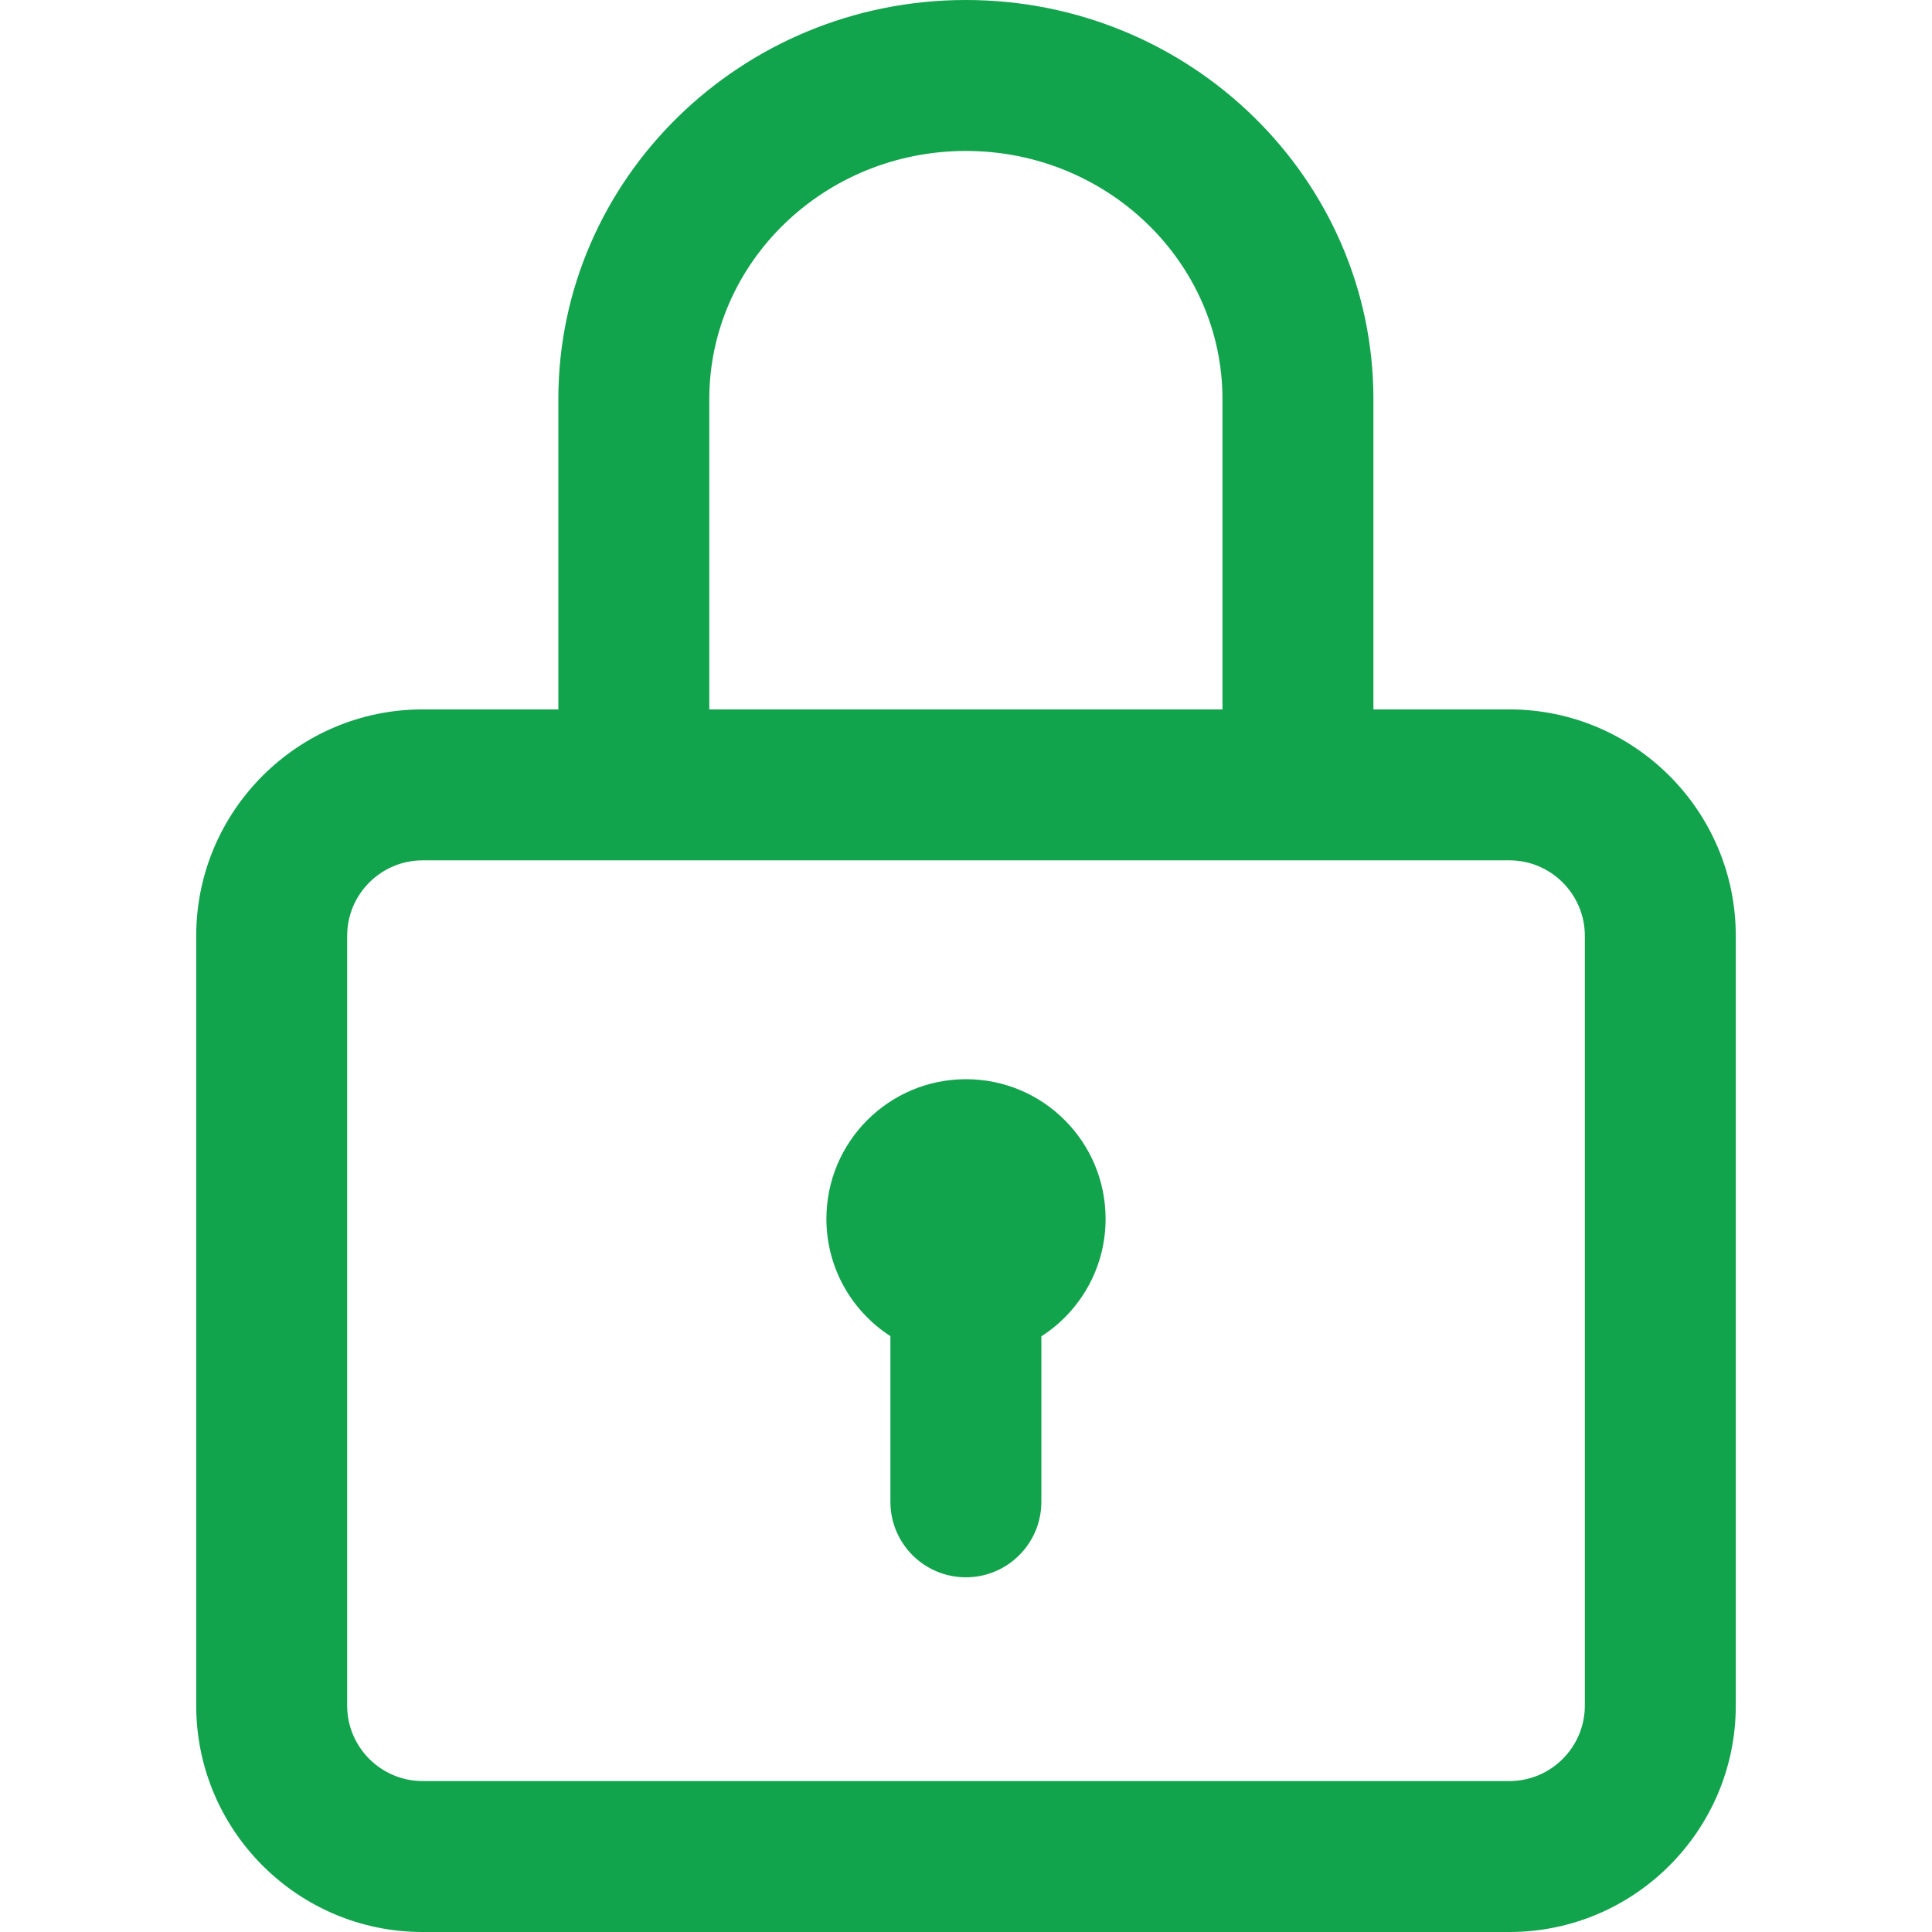
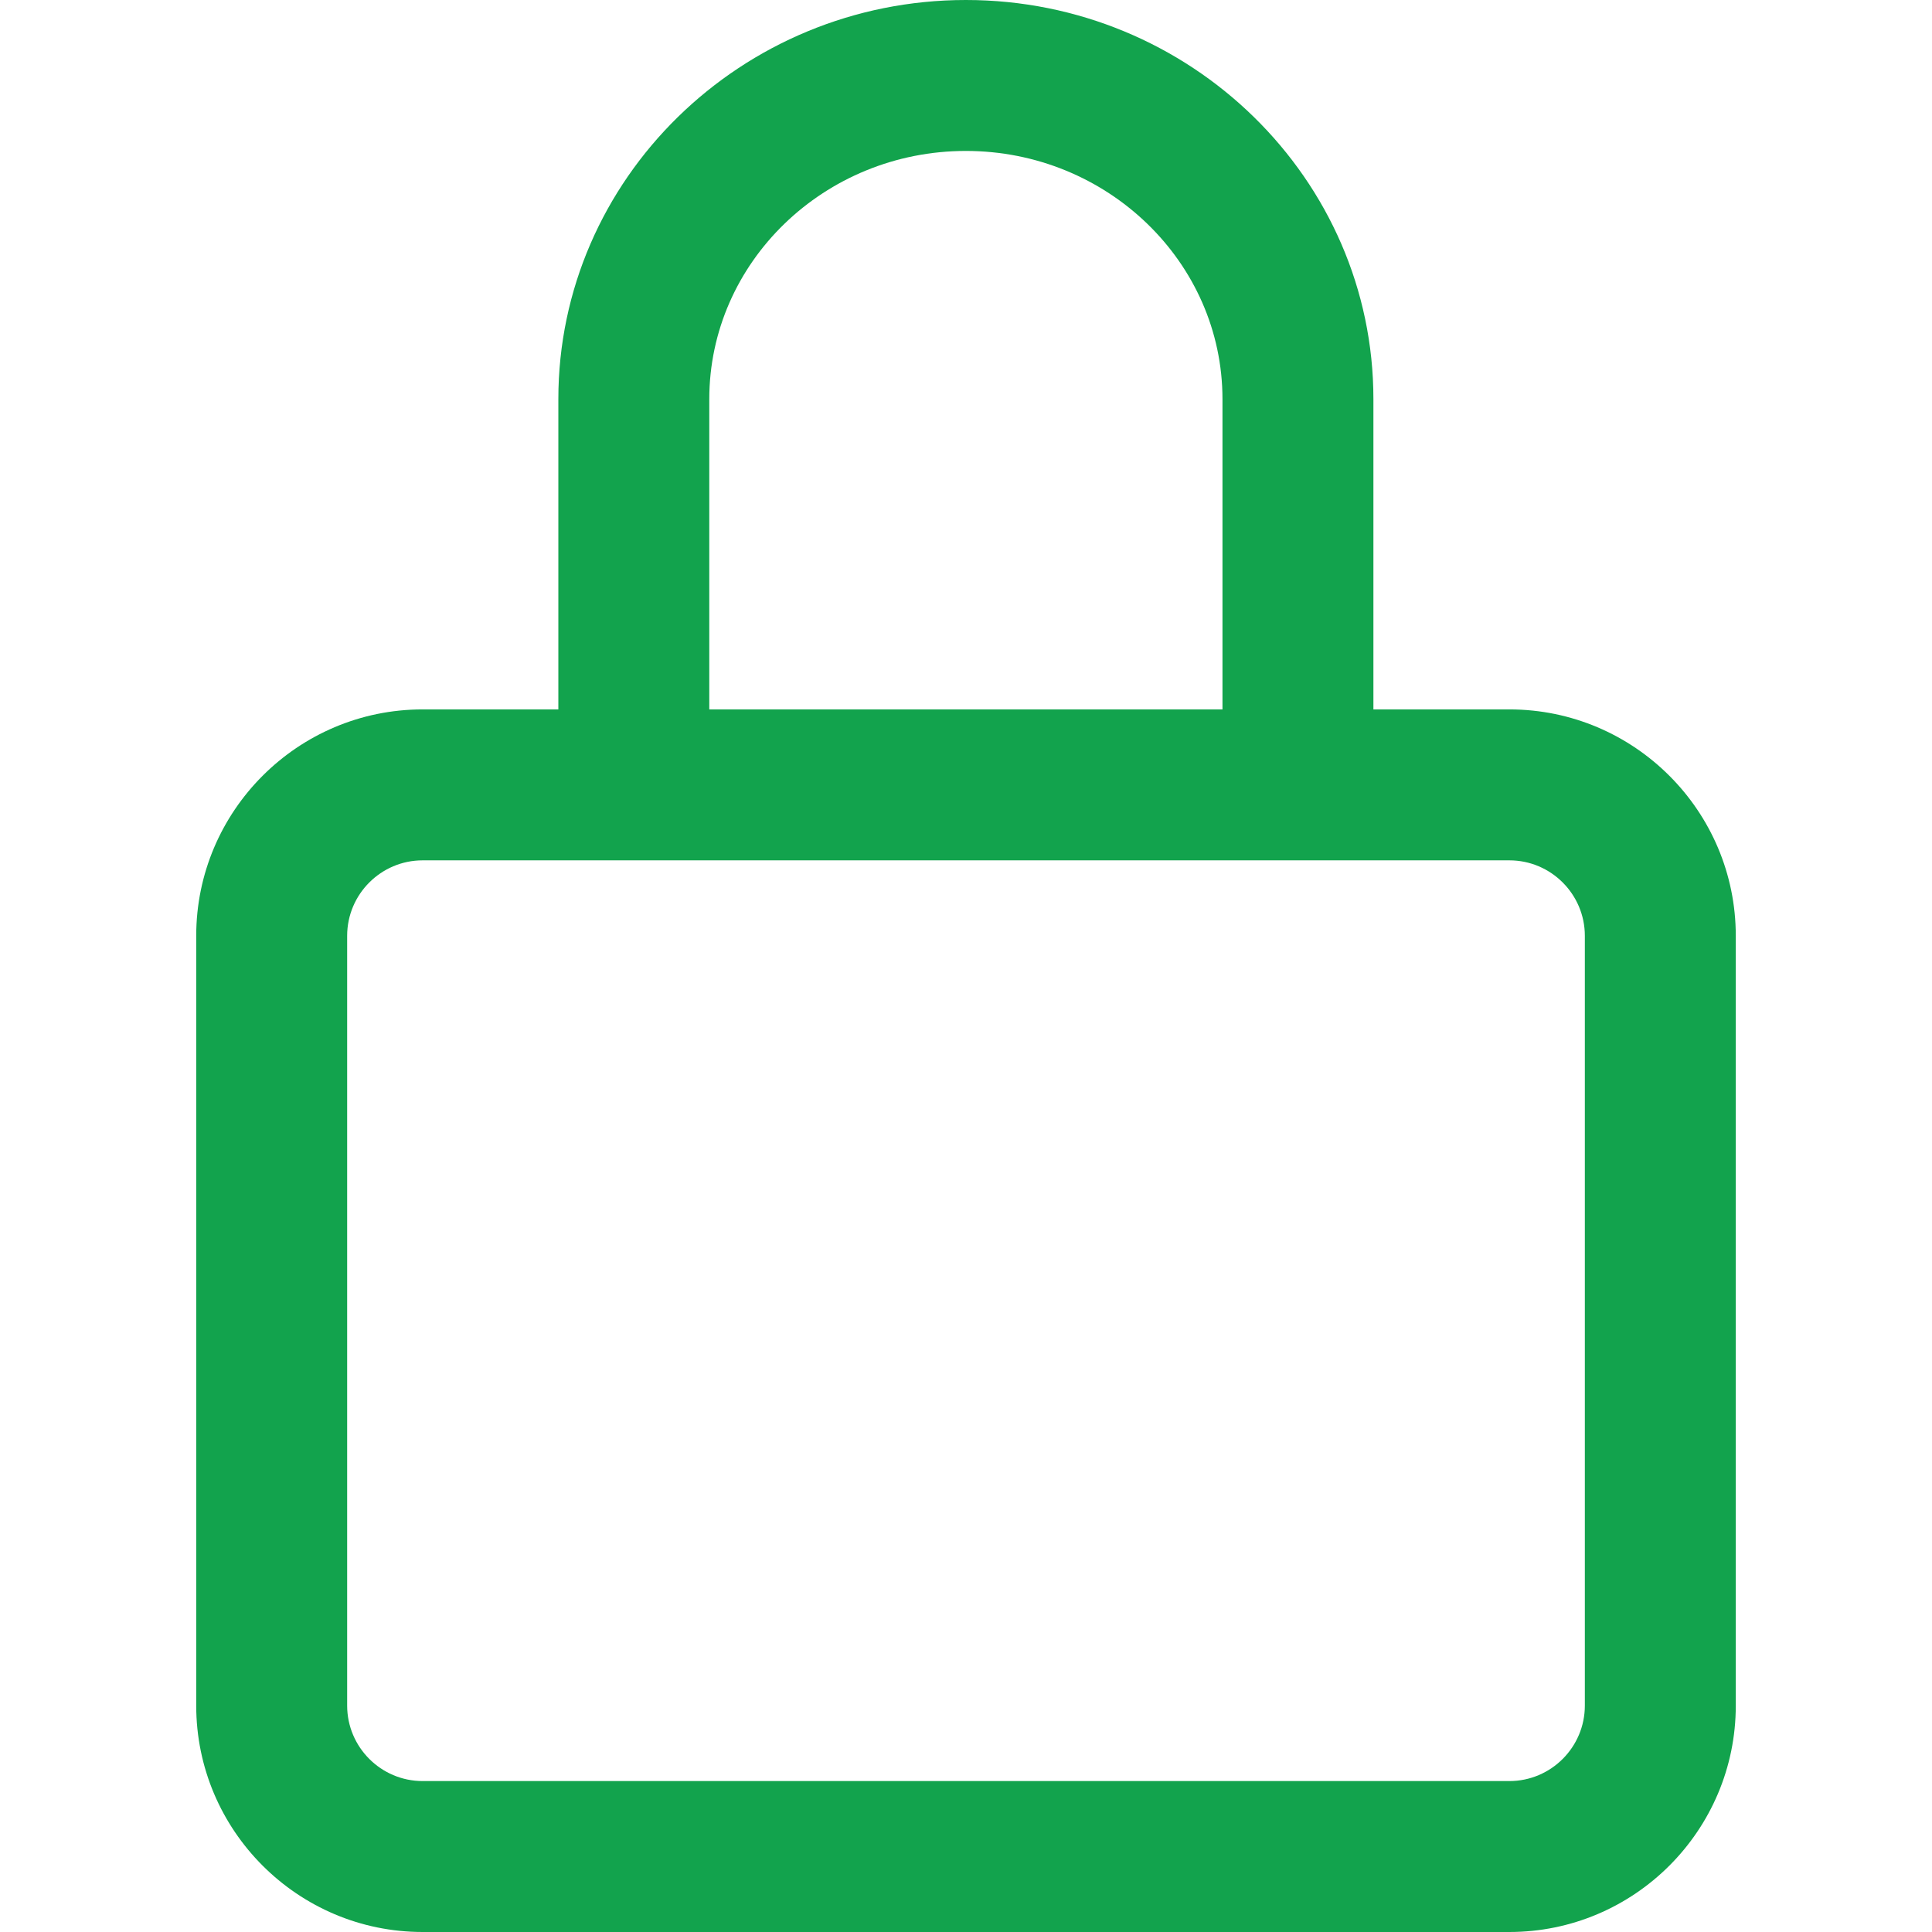
<svg xmlns="http://www.w3.org/2000/svg" width="24" height="24" viewBox="0 0 26 32" fill="none">
  <path d="M22 11.75H19.748V6.611C19.748 2.966 16.72 0 12.998 0C9.276 0 6.248 2.966 6.248 6.611V11.75H4C1.932 11.75 0.25 13.432 0.25 15.5V28.25C0.25 30.318 1.932 32 4 32H22C24.068 32 25.75 30.318 25.75 28.25V15.5C25.75 13.432 24.068 11.75 22 11.75ZM8.748 6.611C8.748 4.344 10.654 2.5 12.998 2.5C15.341 2.5 17.248 4.344 17.248 6.611V11.75H8.748V6.611ZM23.25 28.25C23.25 28.939 22.689 29.5 22 29.5H4C3.311 29.5 2.75 28.939 2.75 28.25V15.5C2.75 14.811 3.311 14.25 4 14.25H22C22.689 14.25 23.25 14.811 23.25 15.5V28.25Z" fill="#12A34D" />
-   <path d="M13 17.875C11.723 17.875 10.688 18.91 10.688 20.188C10.688 21.003 11.11 21.719 11.748 22.131V24.875C11.748 25.565 12.307 26.125 12.998 26.125C13.688 26.125 14.248 25.565 14.248 24.875V22.134C14.888 21.723 15.312 21.005 15.312 20.188C15.312 18.91 14.277 17.875 13 17.875Z" fill="#12A34D" />
</svg>